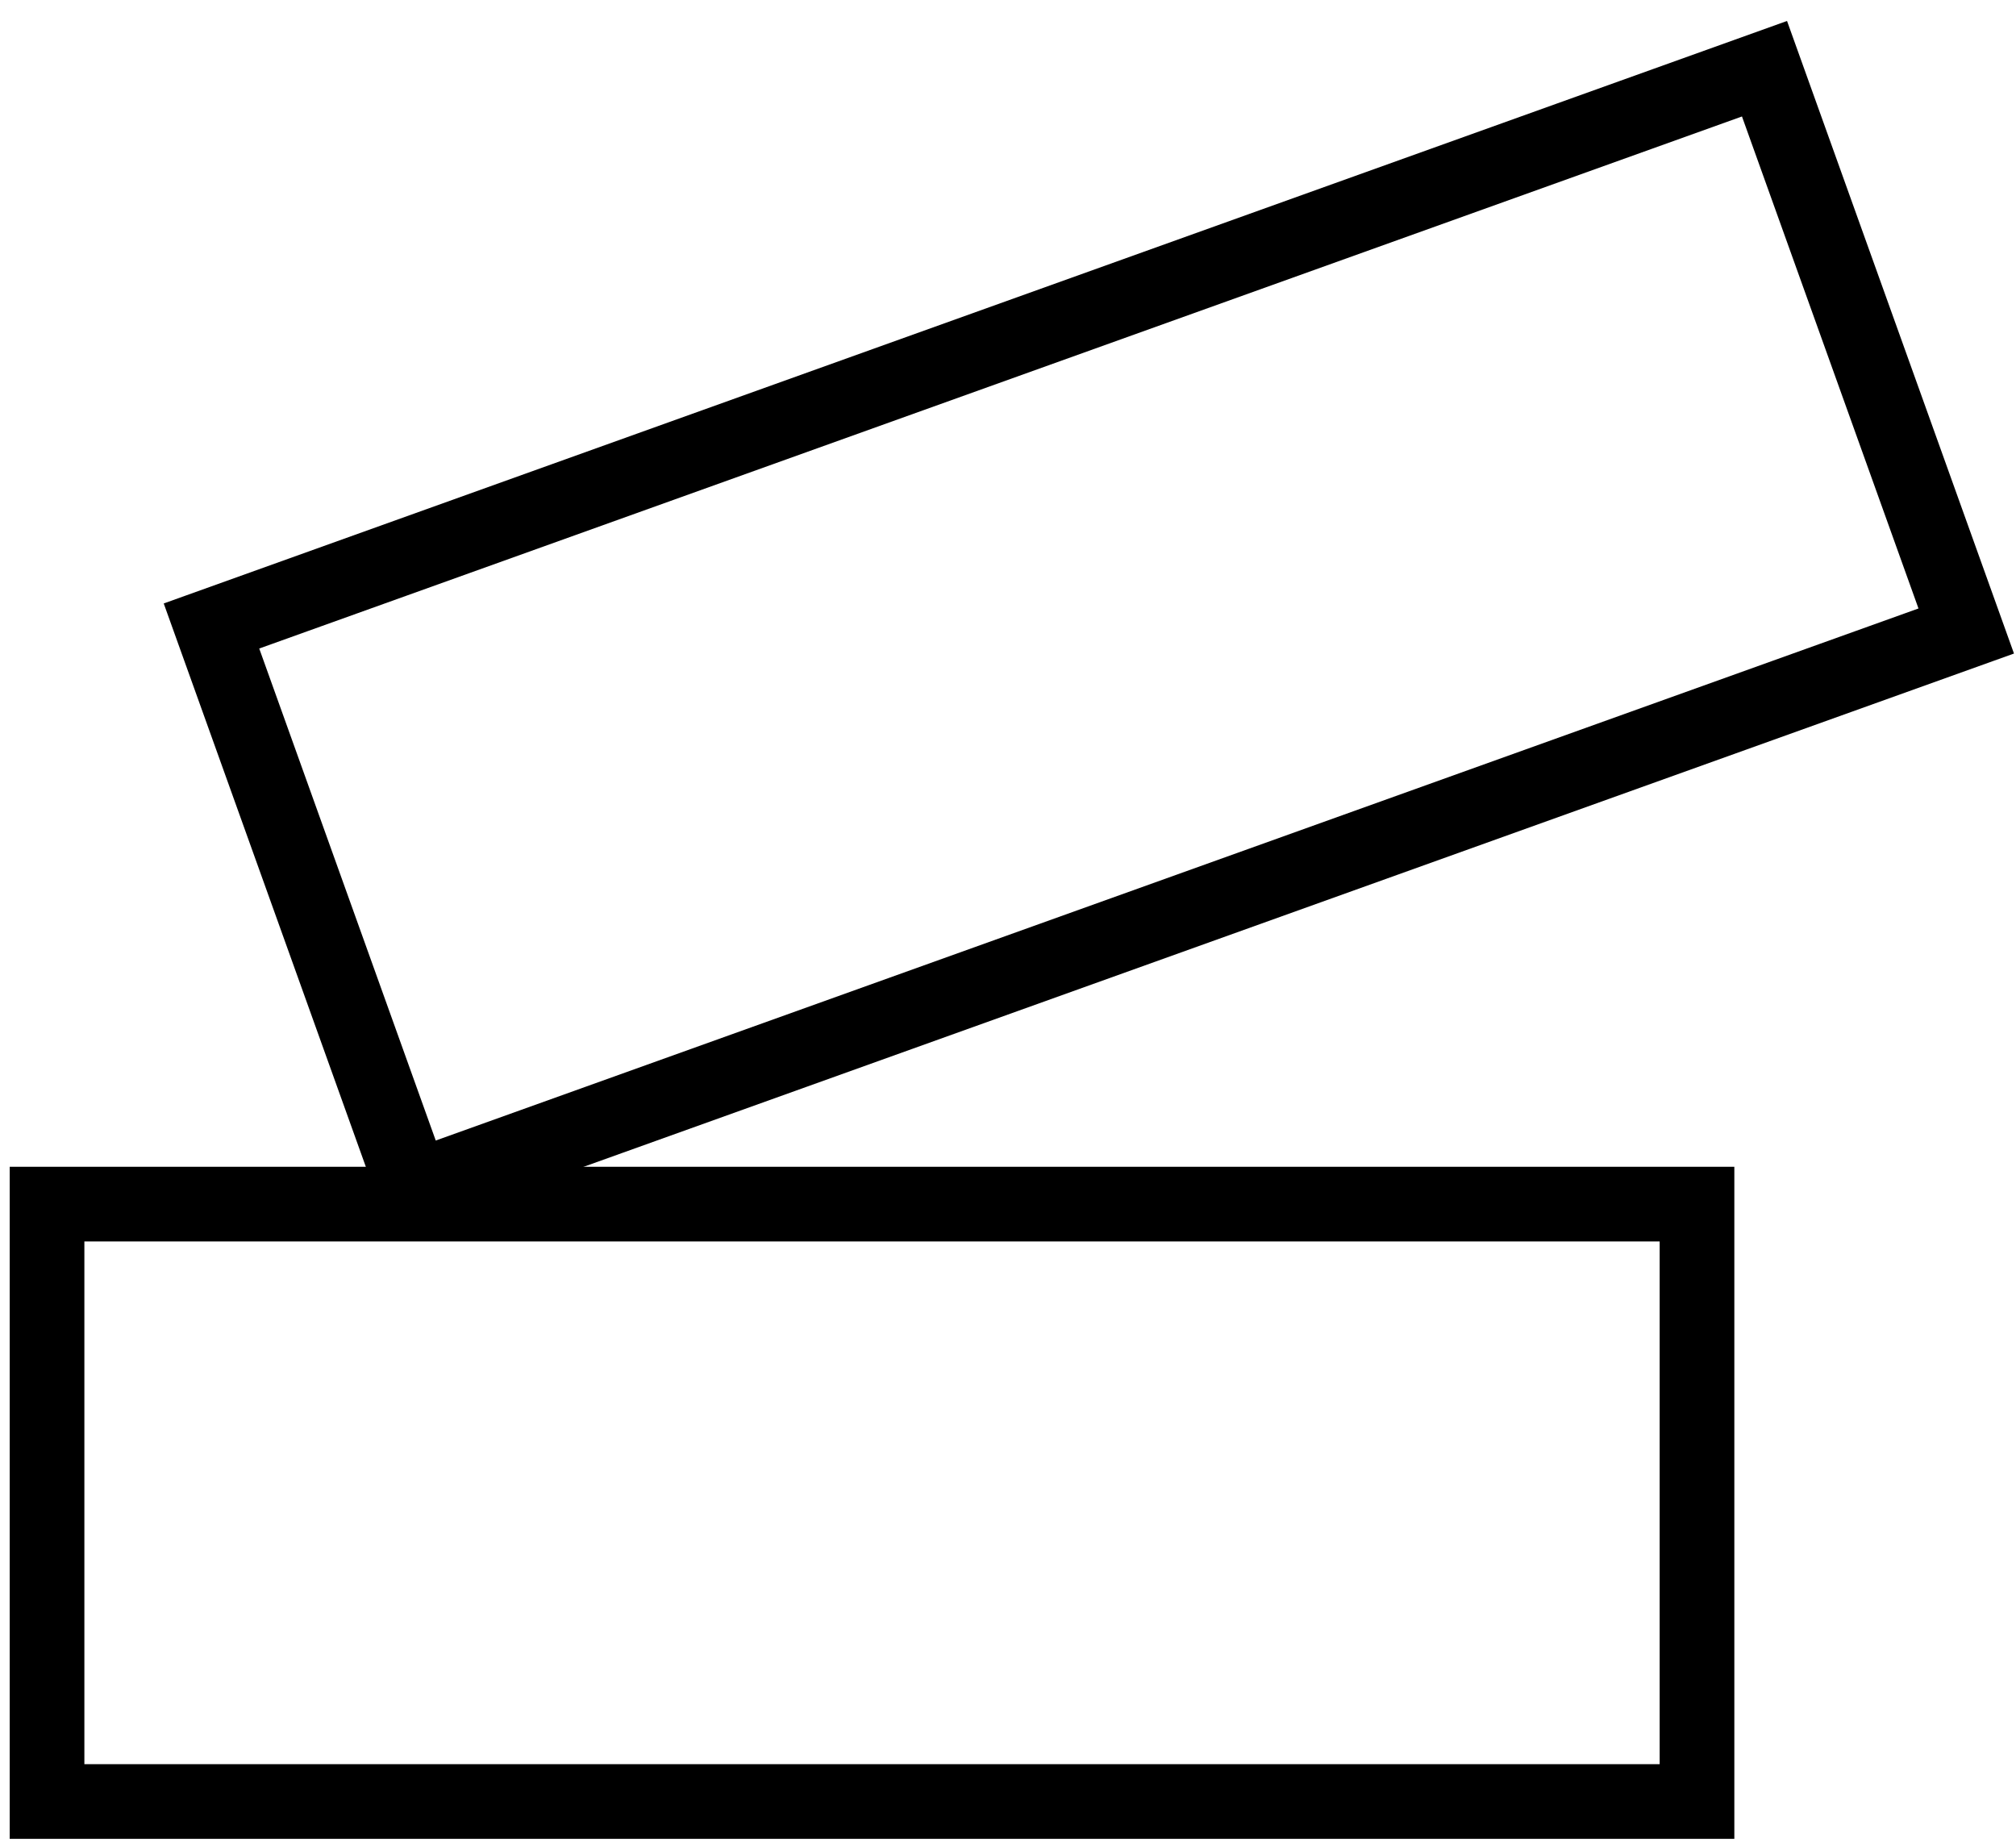
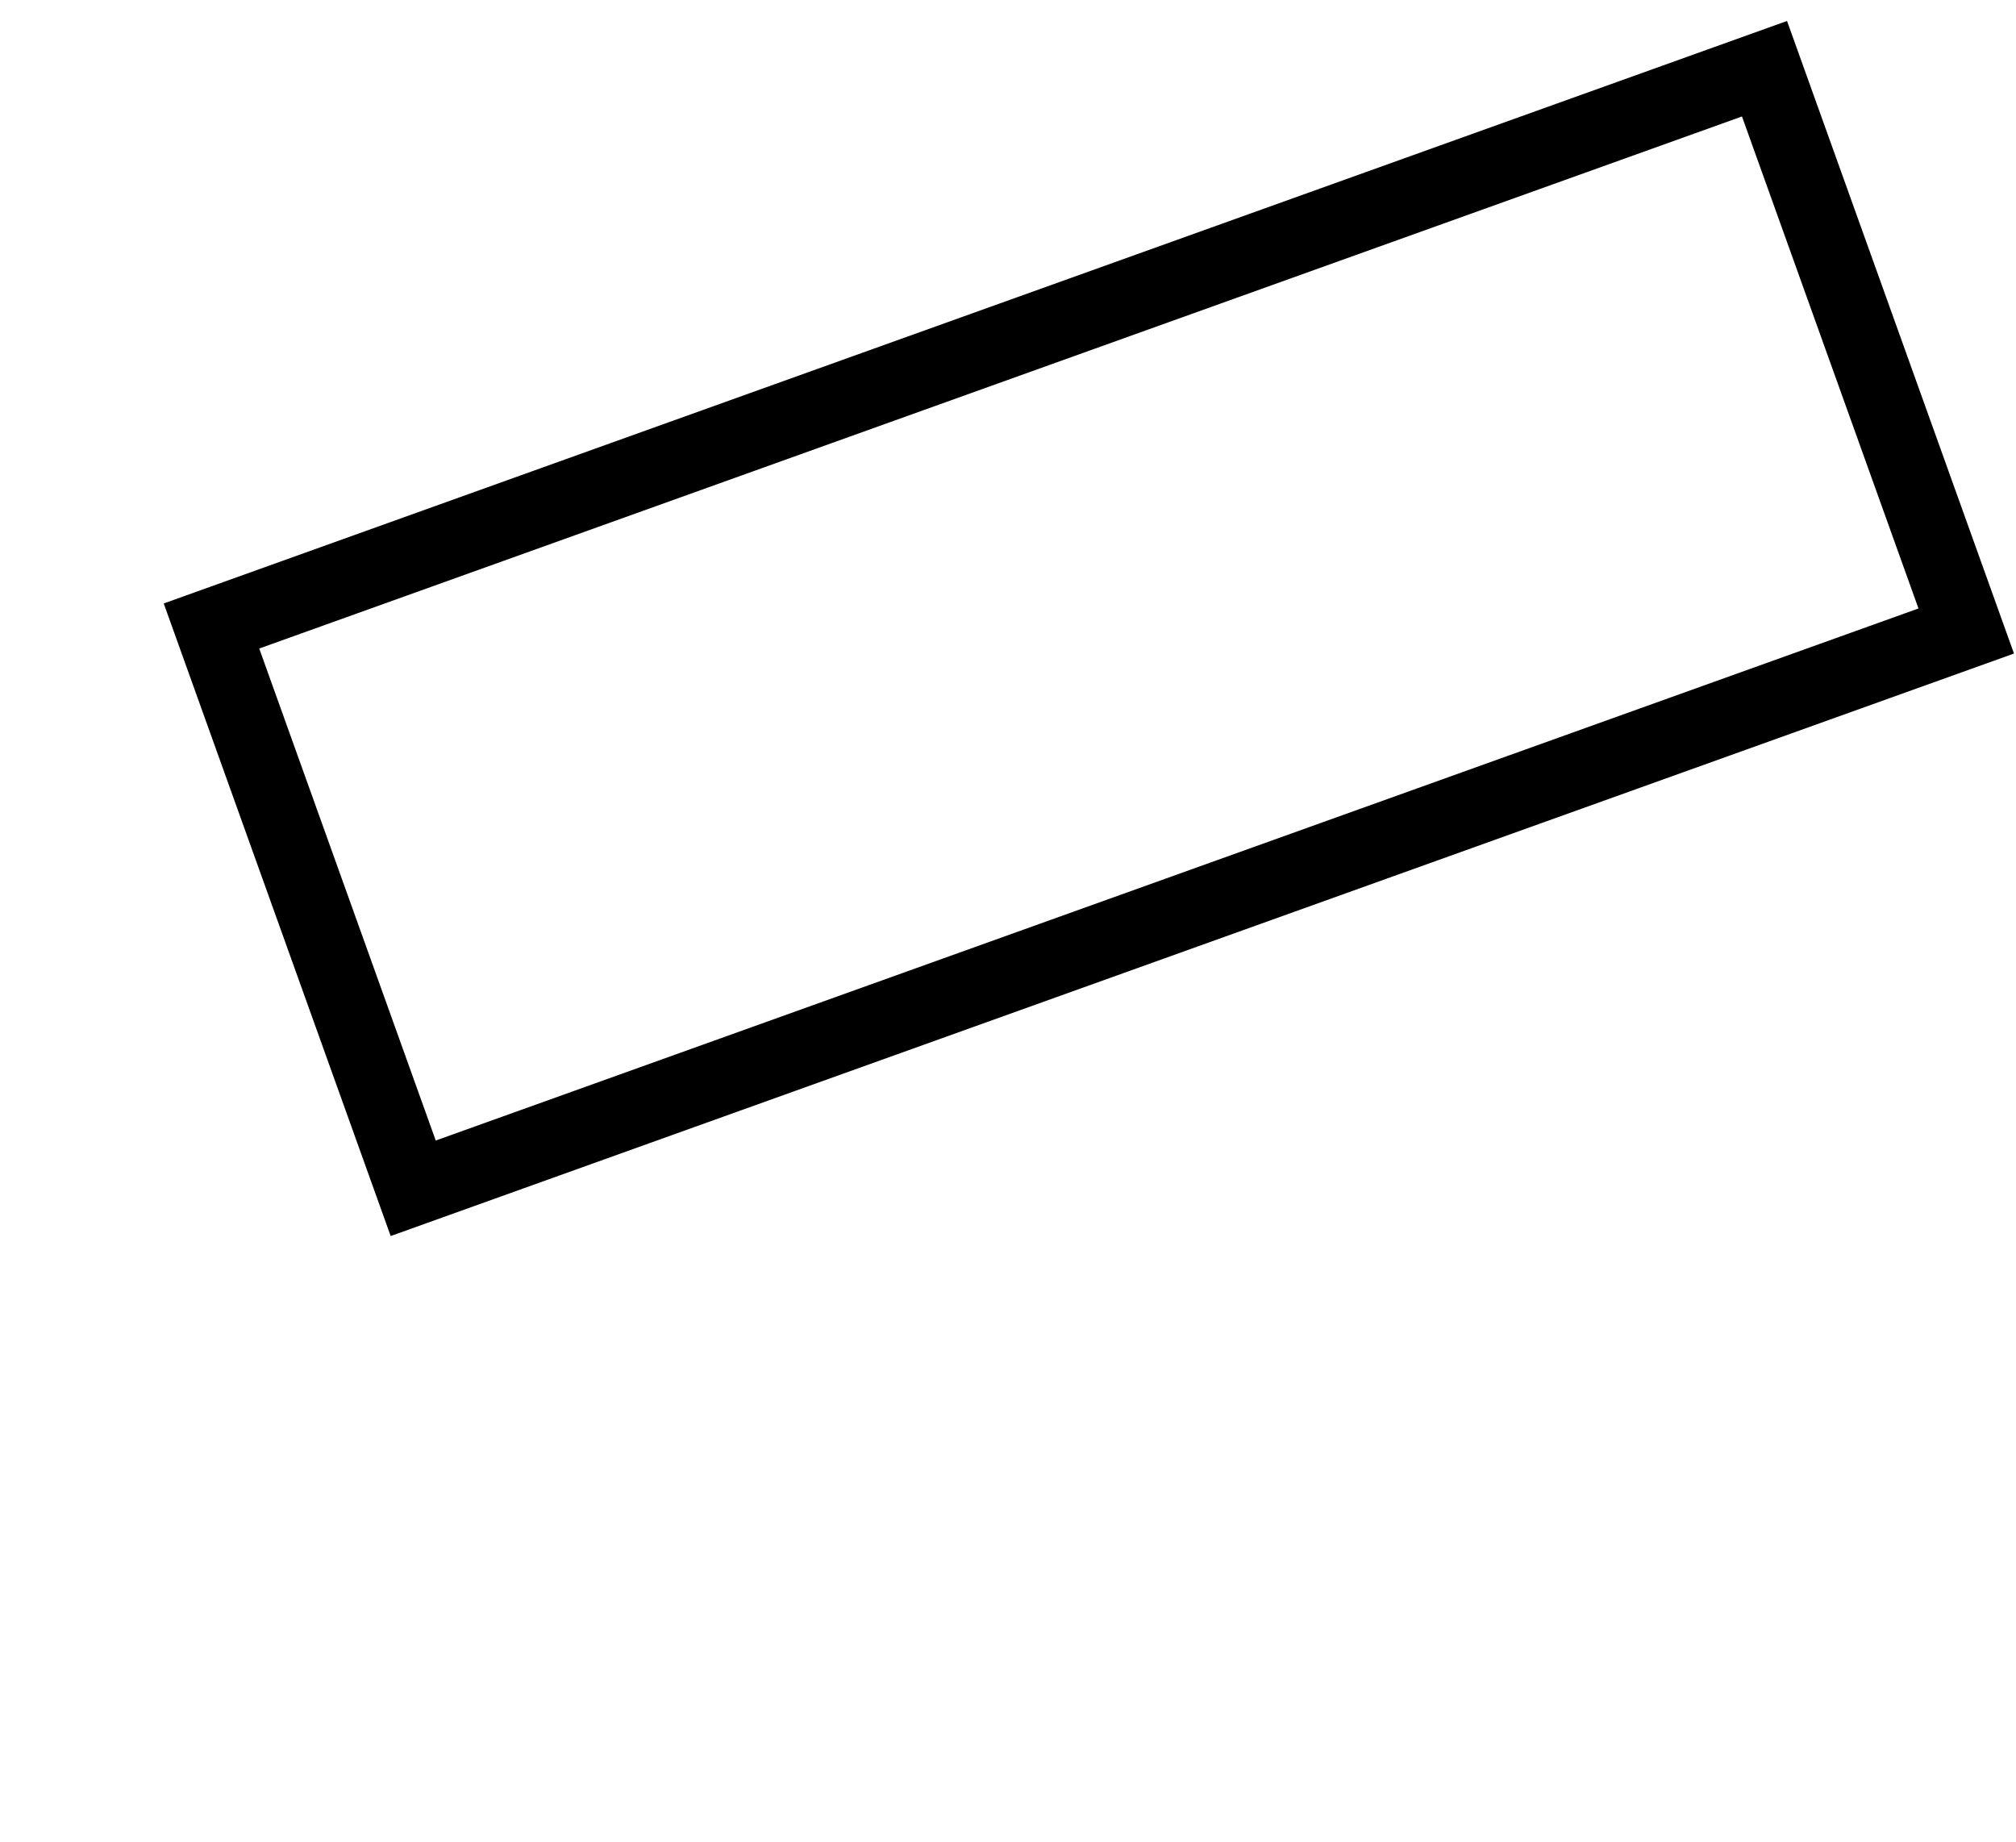
<svg xmlns="http://www.w3.org/2000/svg" width="81" height="74" viewBox="0 0 81 74" fill="none">
-   <rect x="1.89" y="48.375" width="66.293" height="24" stroke="black" stroke-width="3" />
  <rect x="8.497" y="25.149" width="66.293" height="24" transform="rotate(-19.738 8.497 25.149)" stroke="black" stroke-width="3" />
</svg>